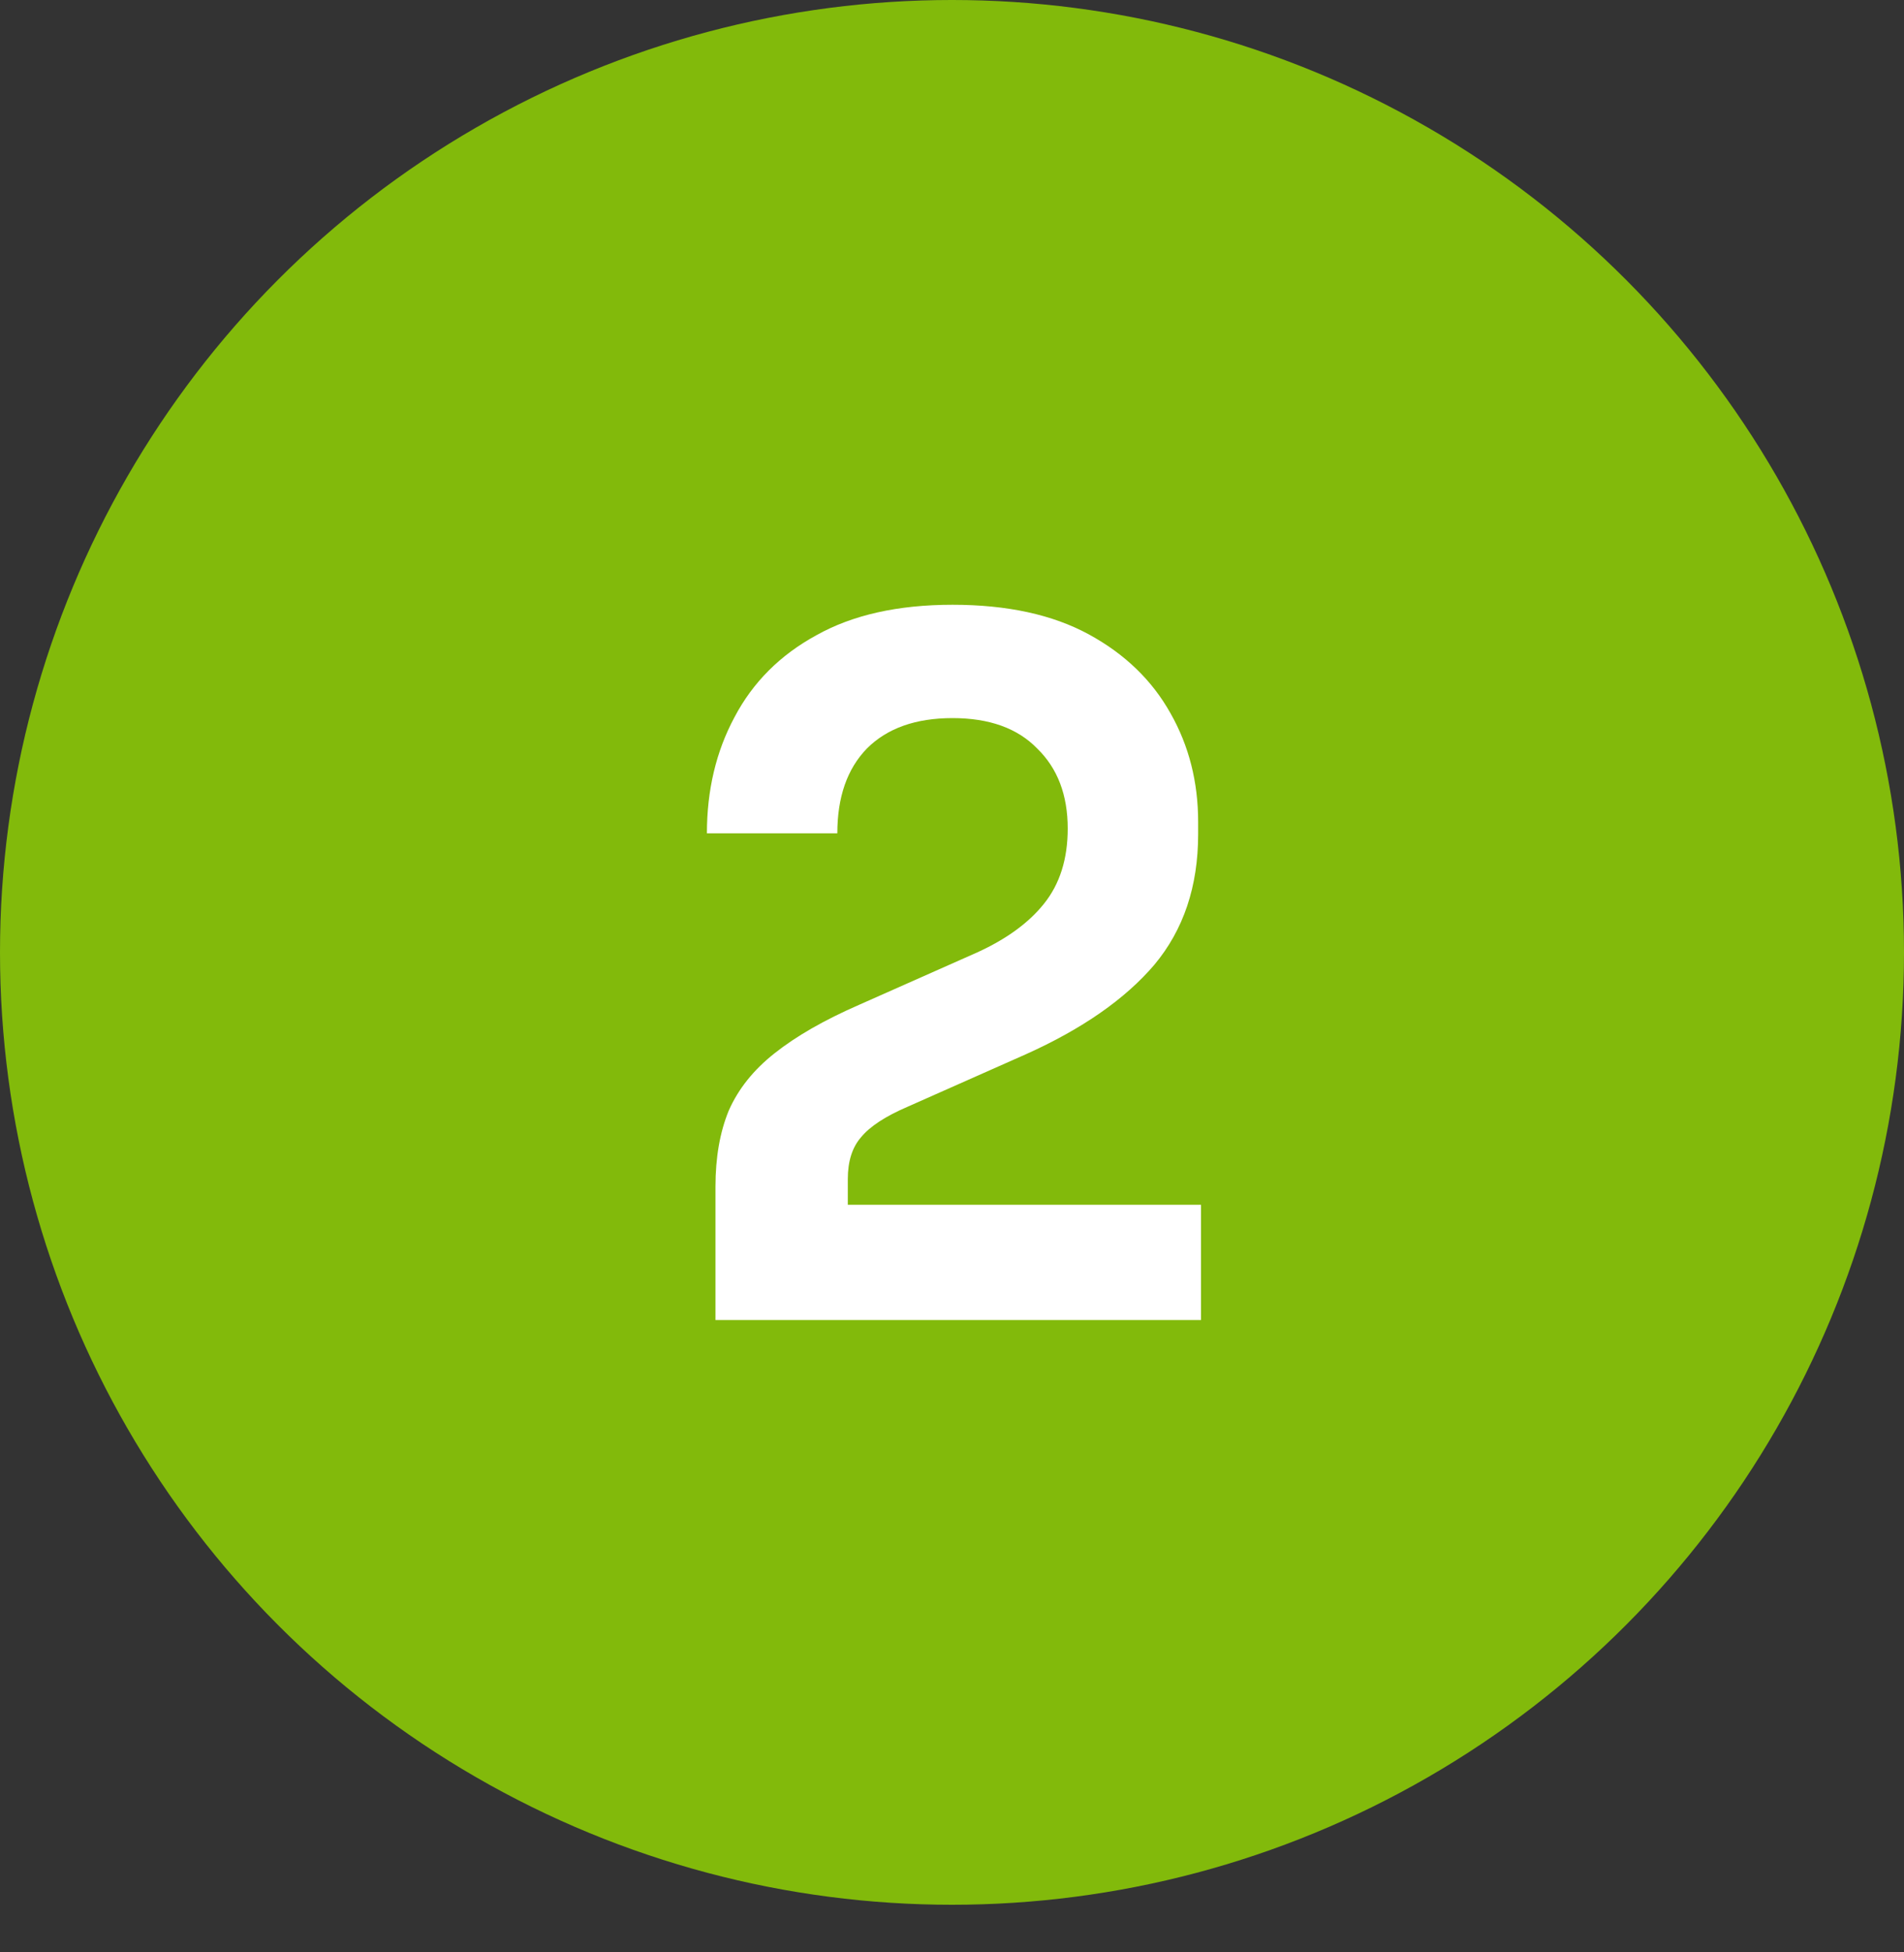
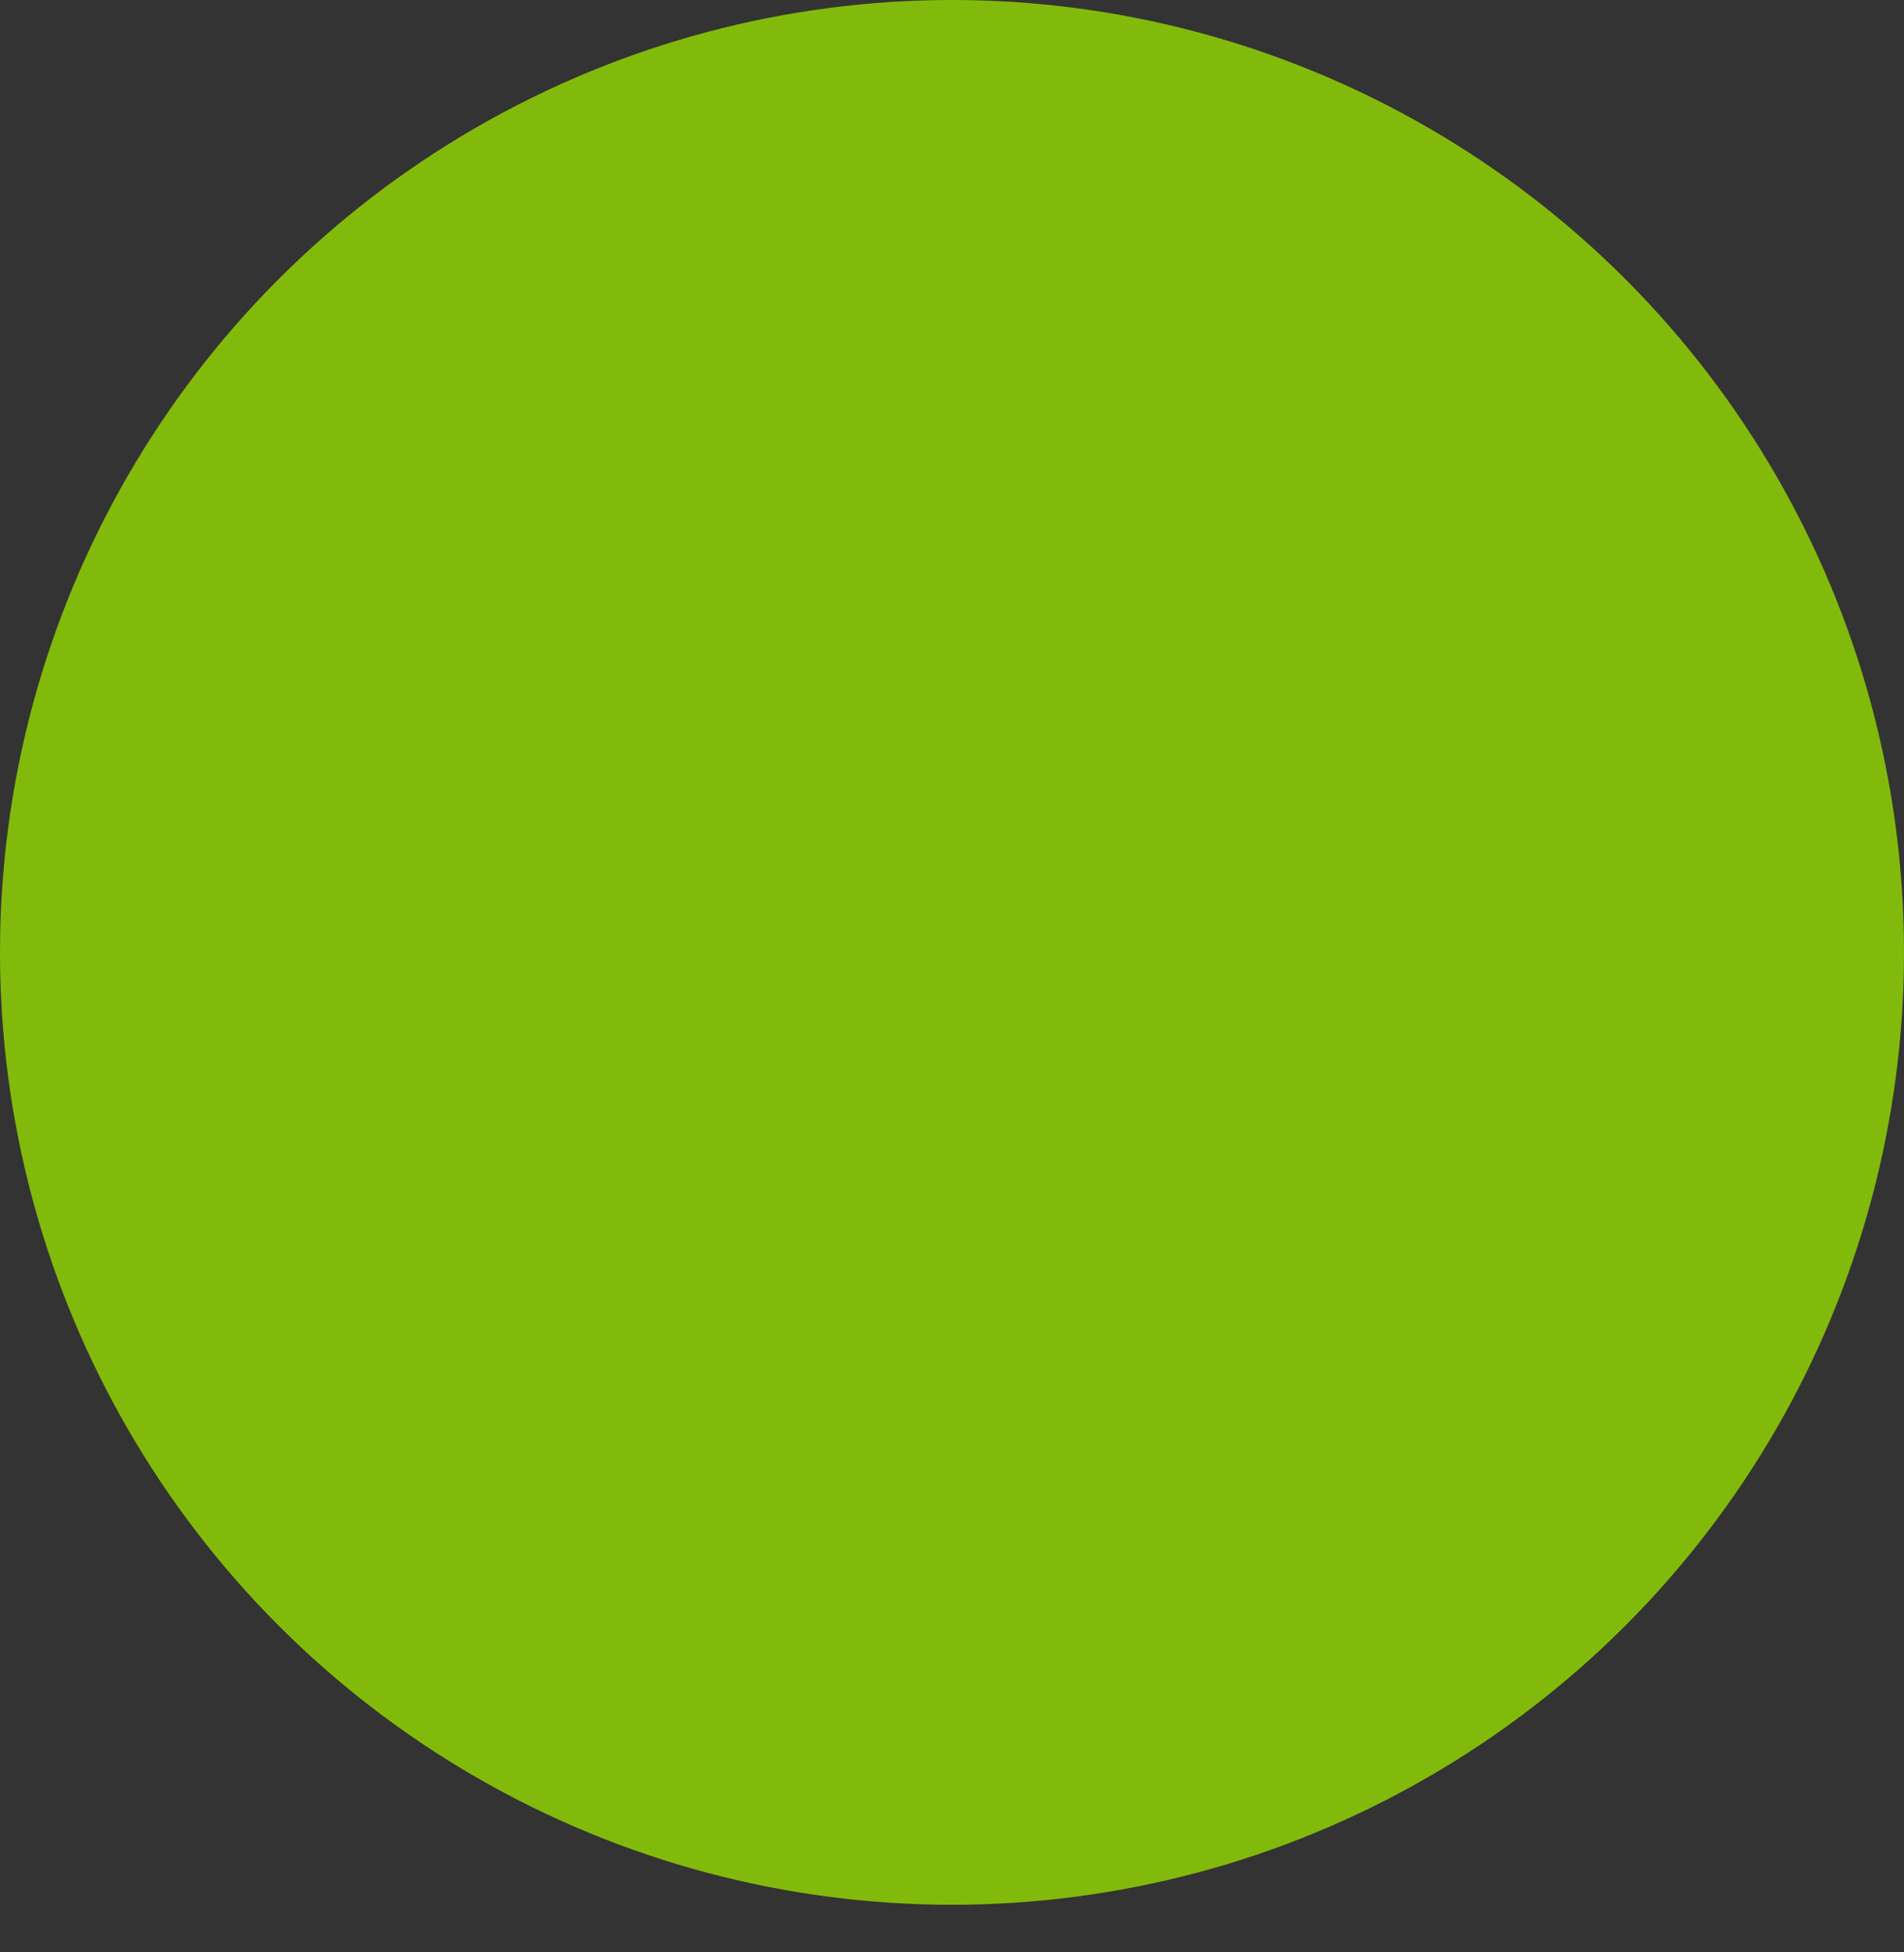
<svg xmlns="http://www.w3.org/2000/svg" width="40" height="41" viewBox="0 0 40 41" fill="none">
  <rect x="0" y="0" width="40" height="41" fill="#333333" stroke="none" />
  <circle cx="20" cy="20" r="20" fill="#82BA0B" />
-   <path d="M15.031 27.72V24.92C15.031 24.307 15.124 23.773 15.311 23.32C15.511 22.867 15.831 22.467 16.271 22.12C16.724 21.76 17.317 21.42 18.051 21.1L20.531 20C21.144 19.72 21.611 19.38 21.931 18.98C22.264 18.567 22.431 18.04 22.431 17.4C22.431 16.694 22.217 16.134 21.791 15.72C21.377 15.293 20.784 15.08 20.011 15.08C19.237 15.08 18.637 15.293 18.211 15.72C17.797 16.147 17.591 16.74 17.591 17.5H14.851C14.851 16.593 15.044 15.78 15.431 15.06C15.817 14.327 16.391 13.754 17.151 13.34C17.911 12.914 18.864 12.7 20.011 12.7C21.157 12.7 22.111 12.907 22.871 13.32C23.631 13.733 24.204 14.287 24.591 14.98C24.977 15.66 25.171 16.42 25.171 17.26V17.52C25.171 18.613 24.864 19.527 24.251 20.26C23.637 20.98 22.737 21.607 21.551 22.14L19.071 23.24C18.604 23.44 18.277 23.654 18.091 23.88C17.904 24.093 17.811 24.387 17.811 24.76V26.04L17.131 25.3H25.231V27.72H15.031Z" fill="white" />
</svg>